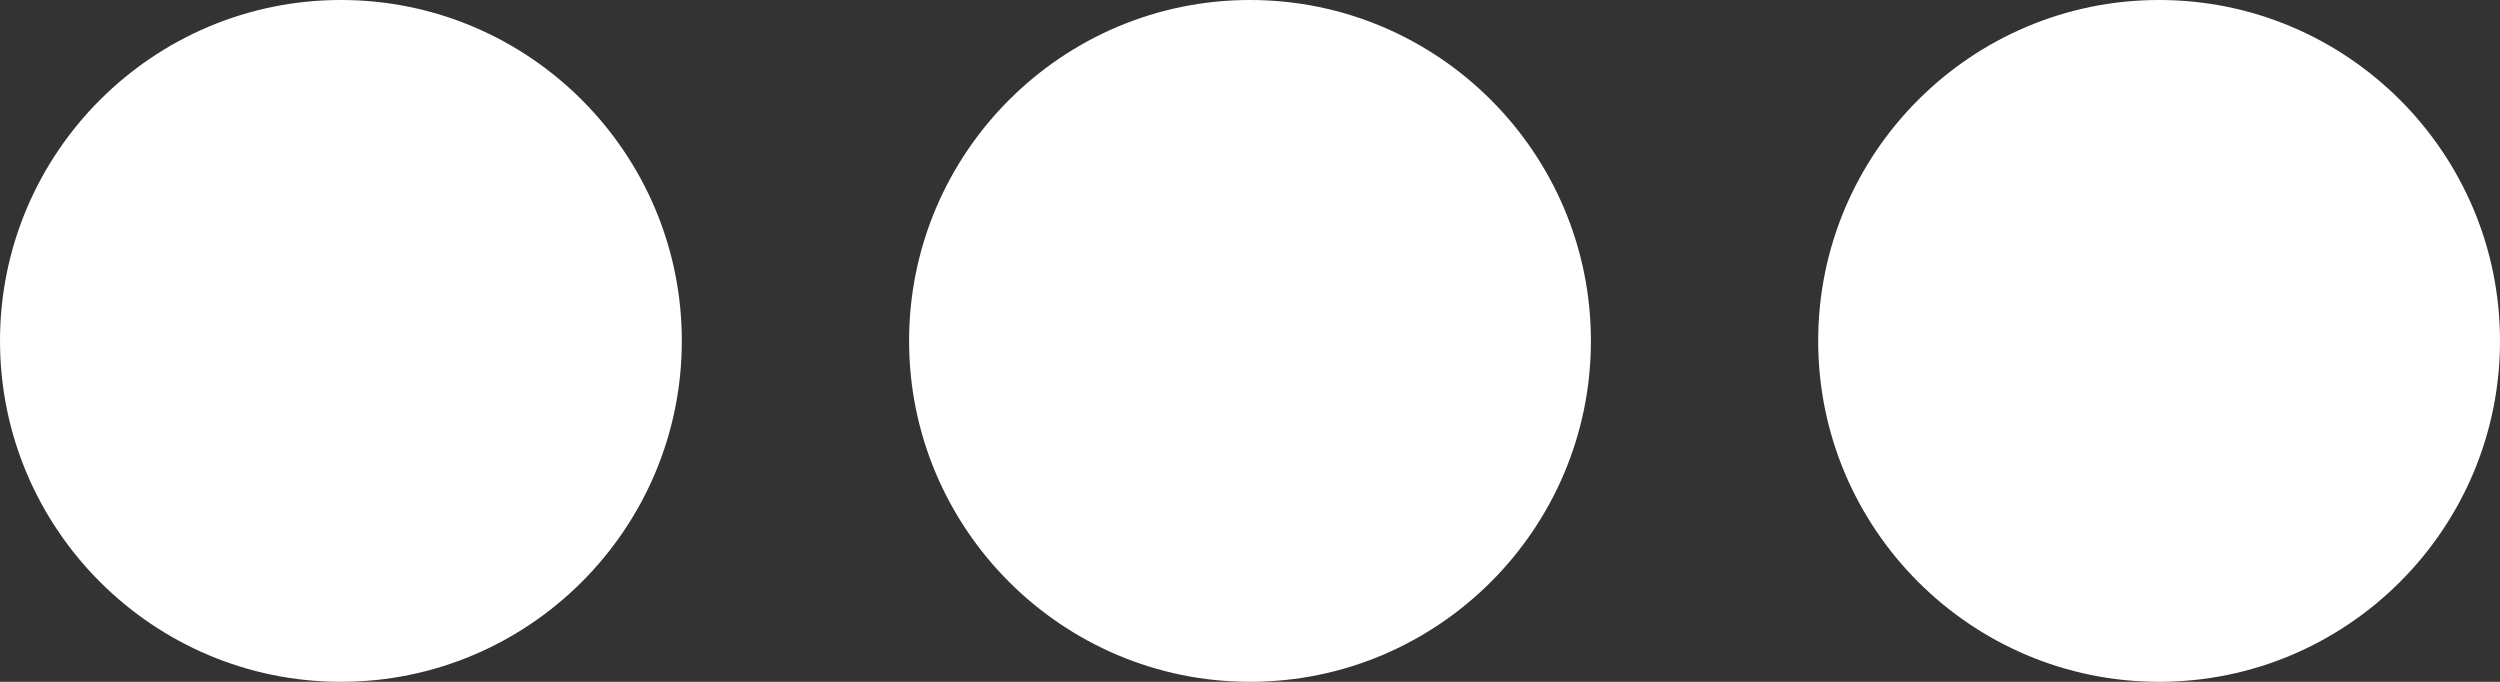
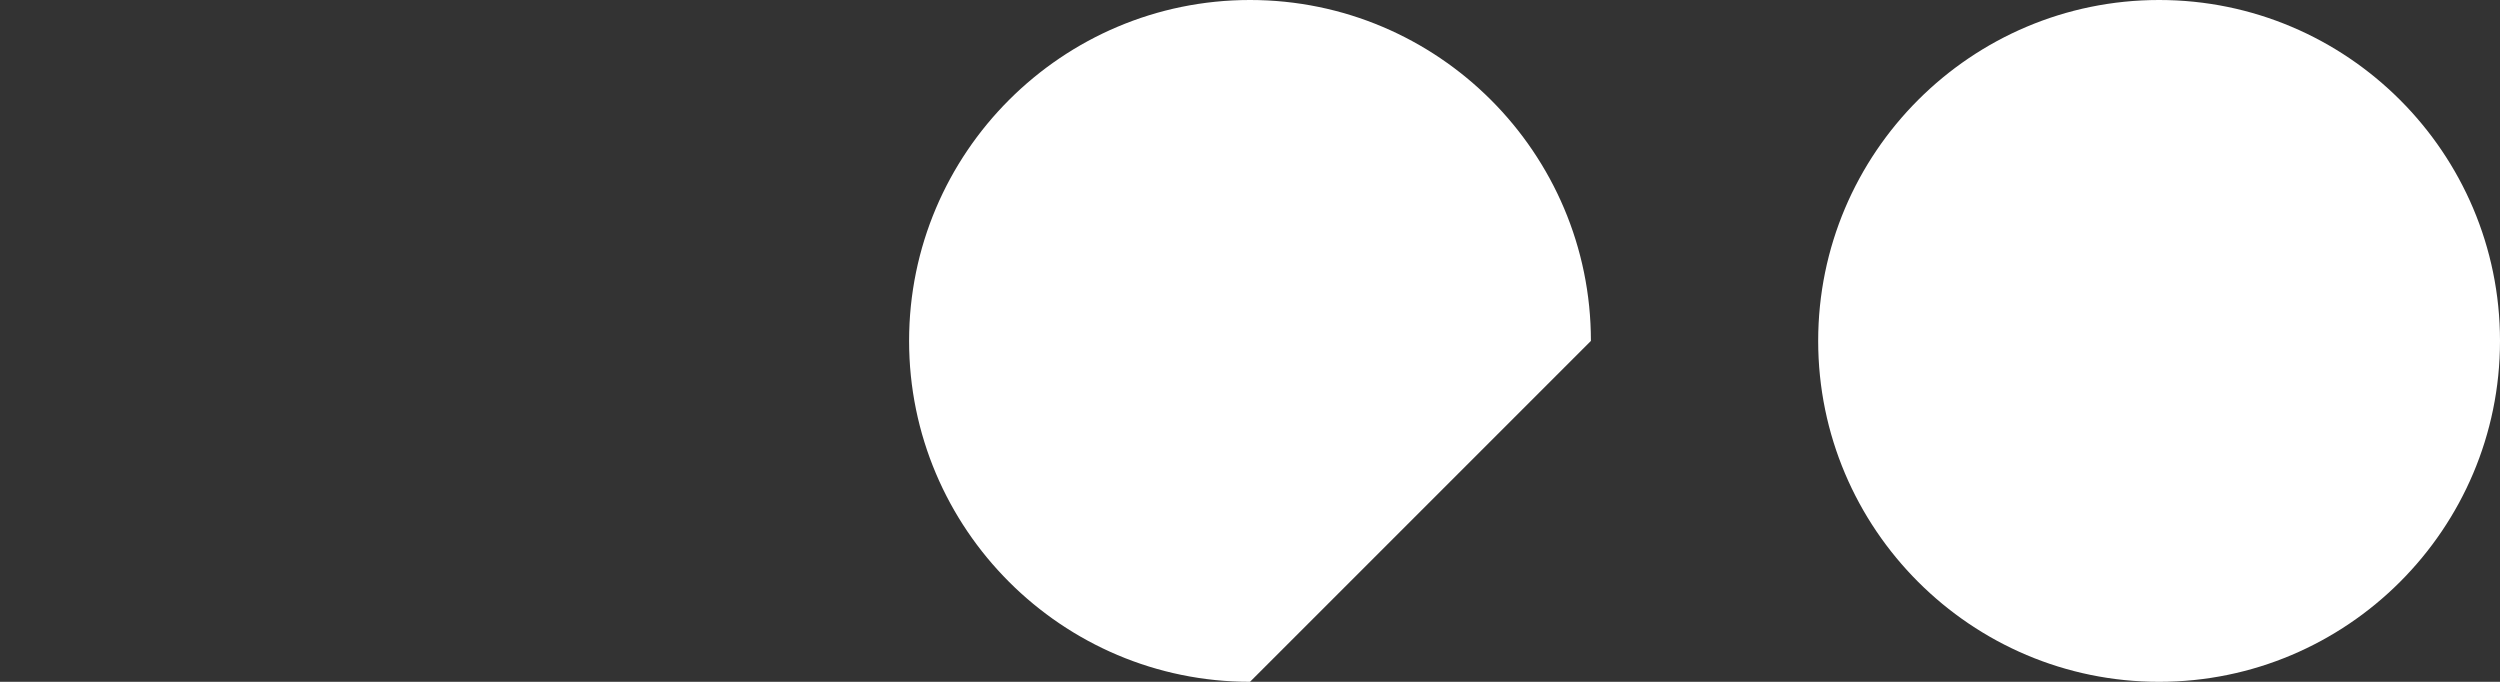
<svg xmlns="http://www.w3.org/2000/svg" fill="#ffffff" height="12" preserveAspectRatio="xMidYMid meet" version="1" viewBox="3.0 19.0 44.0 12.0" width="44" zoomAndPan="magnify">
  <rect x="3.0" y="19.0" width="44.0" height="12.0" fill="#333333" stroke="none" />
  <g id="change1_1">
-     <path d="M25,31c-3.309,0-6-2.691-6-6s2.691-6,6-6s6,2.691,6,6S28.309,31,25,31z" fill="inherit" />
+     <path d="M25,31c-3.309,0-6-2.691-6-6s2.691-6,6-6s6,2.691,6,6z" fill="inherit" />
  </g>
  <g id="change1_2">
    <path d="M41,31c-3.309,0-6-2.691-6-6s2.691-6,6-6s6,2.691,6,6S44.309,31,41,31z" fill="inherit" />
  </g>
  <g id="change1_3">
-     <path d="M9,31c-3.309,0-6-2.691-6-6s2.691-6,6-6s6,2.691,6,6S12.309,31,9,31z" fill="inherit" />
-   </g>
+     </g>
</svg>